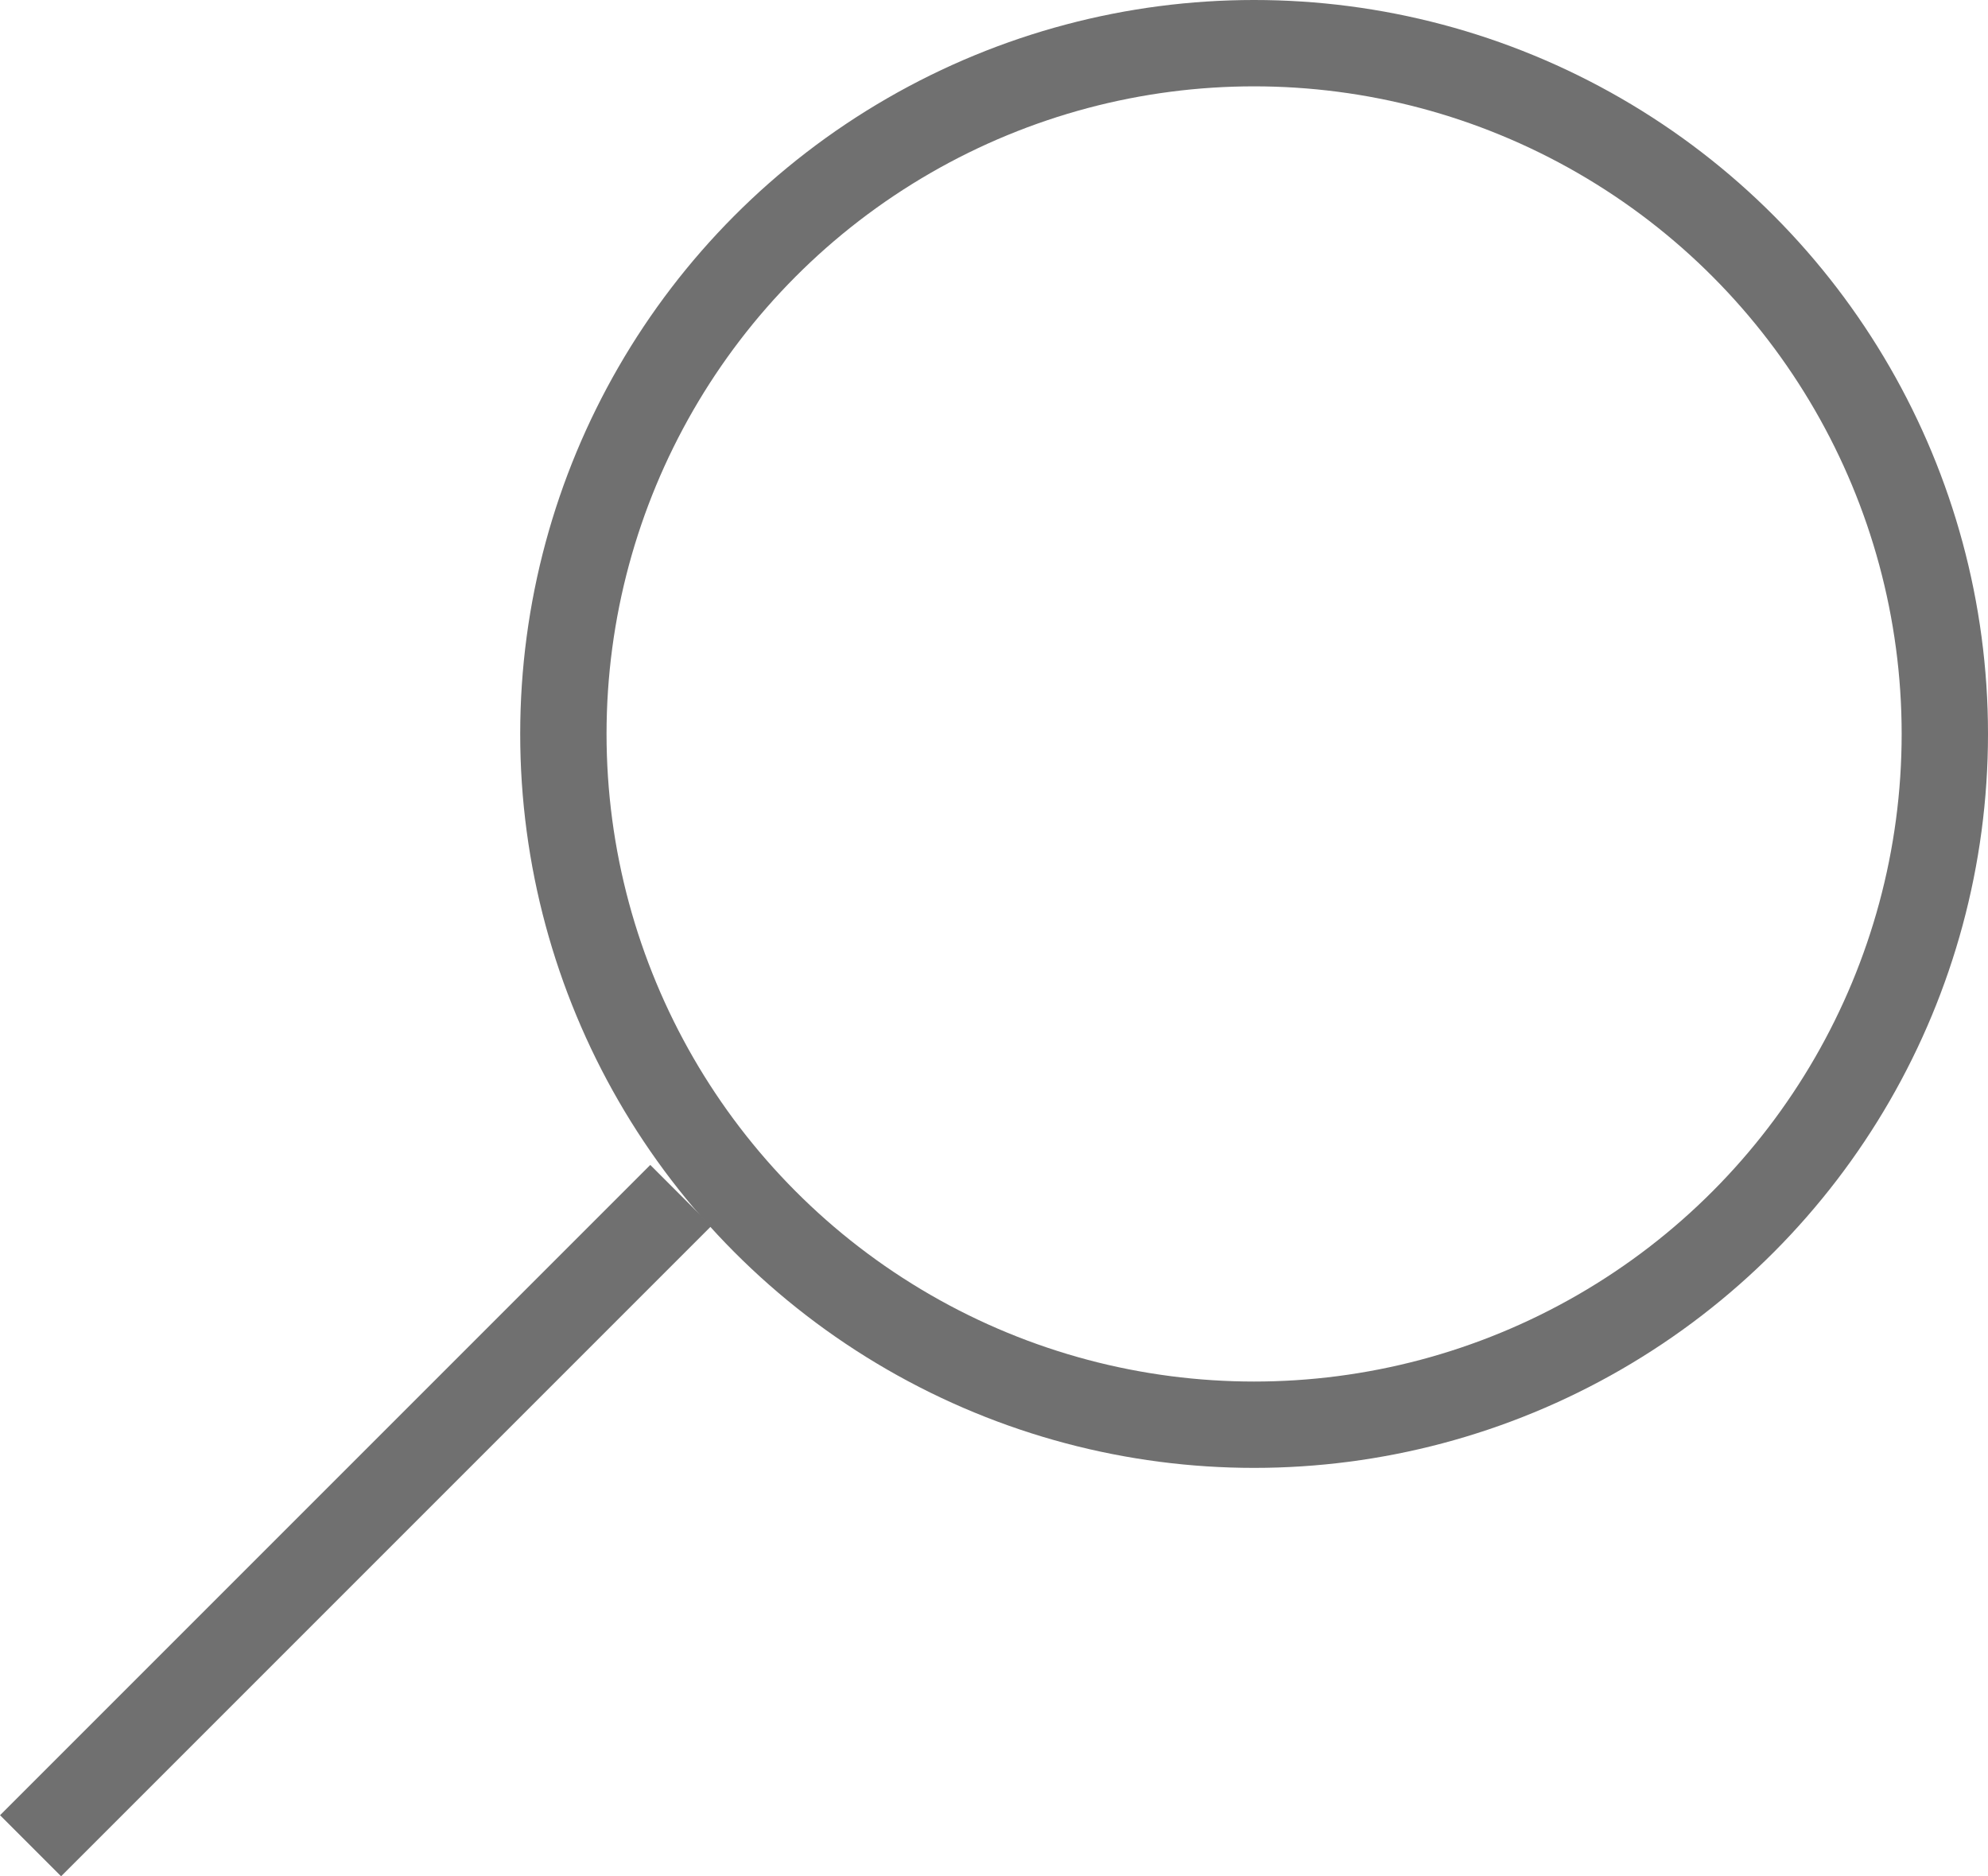
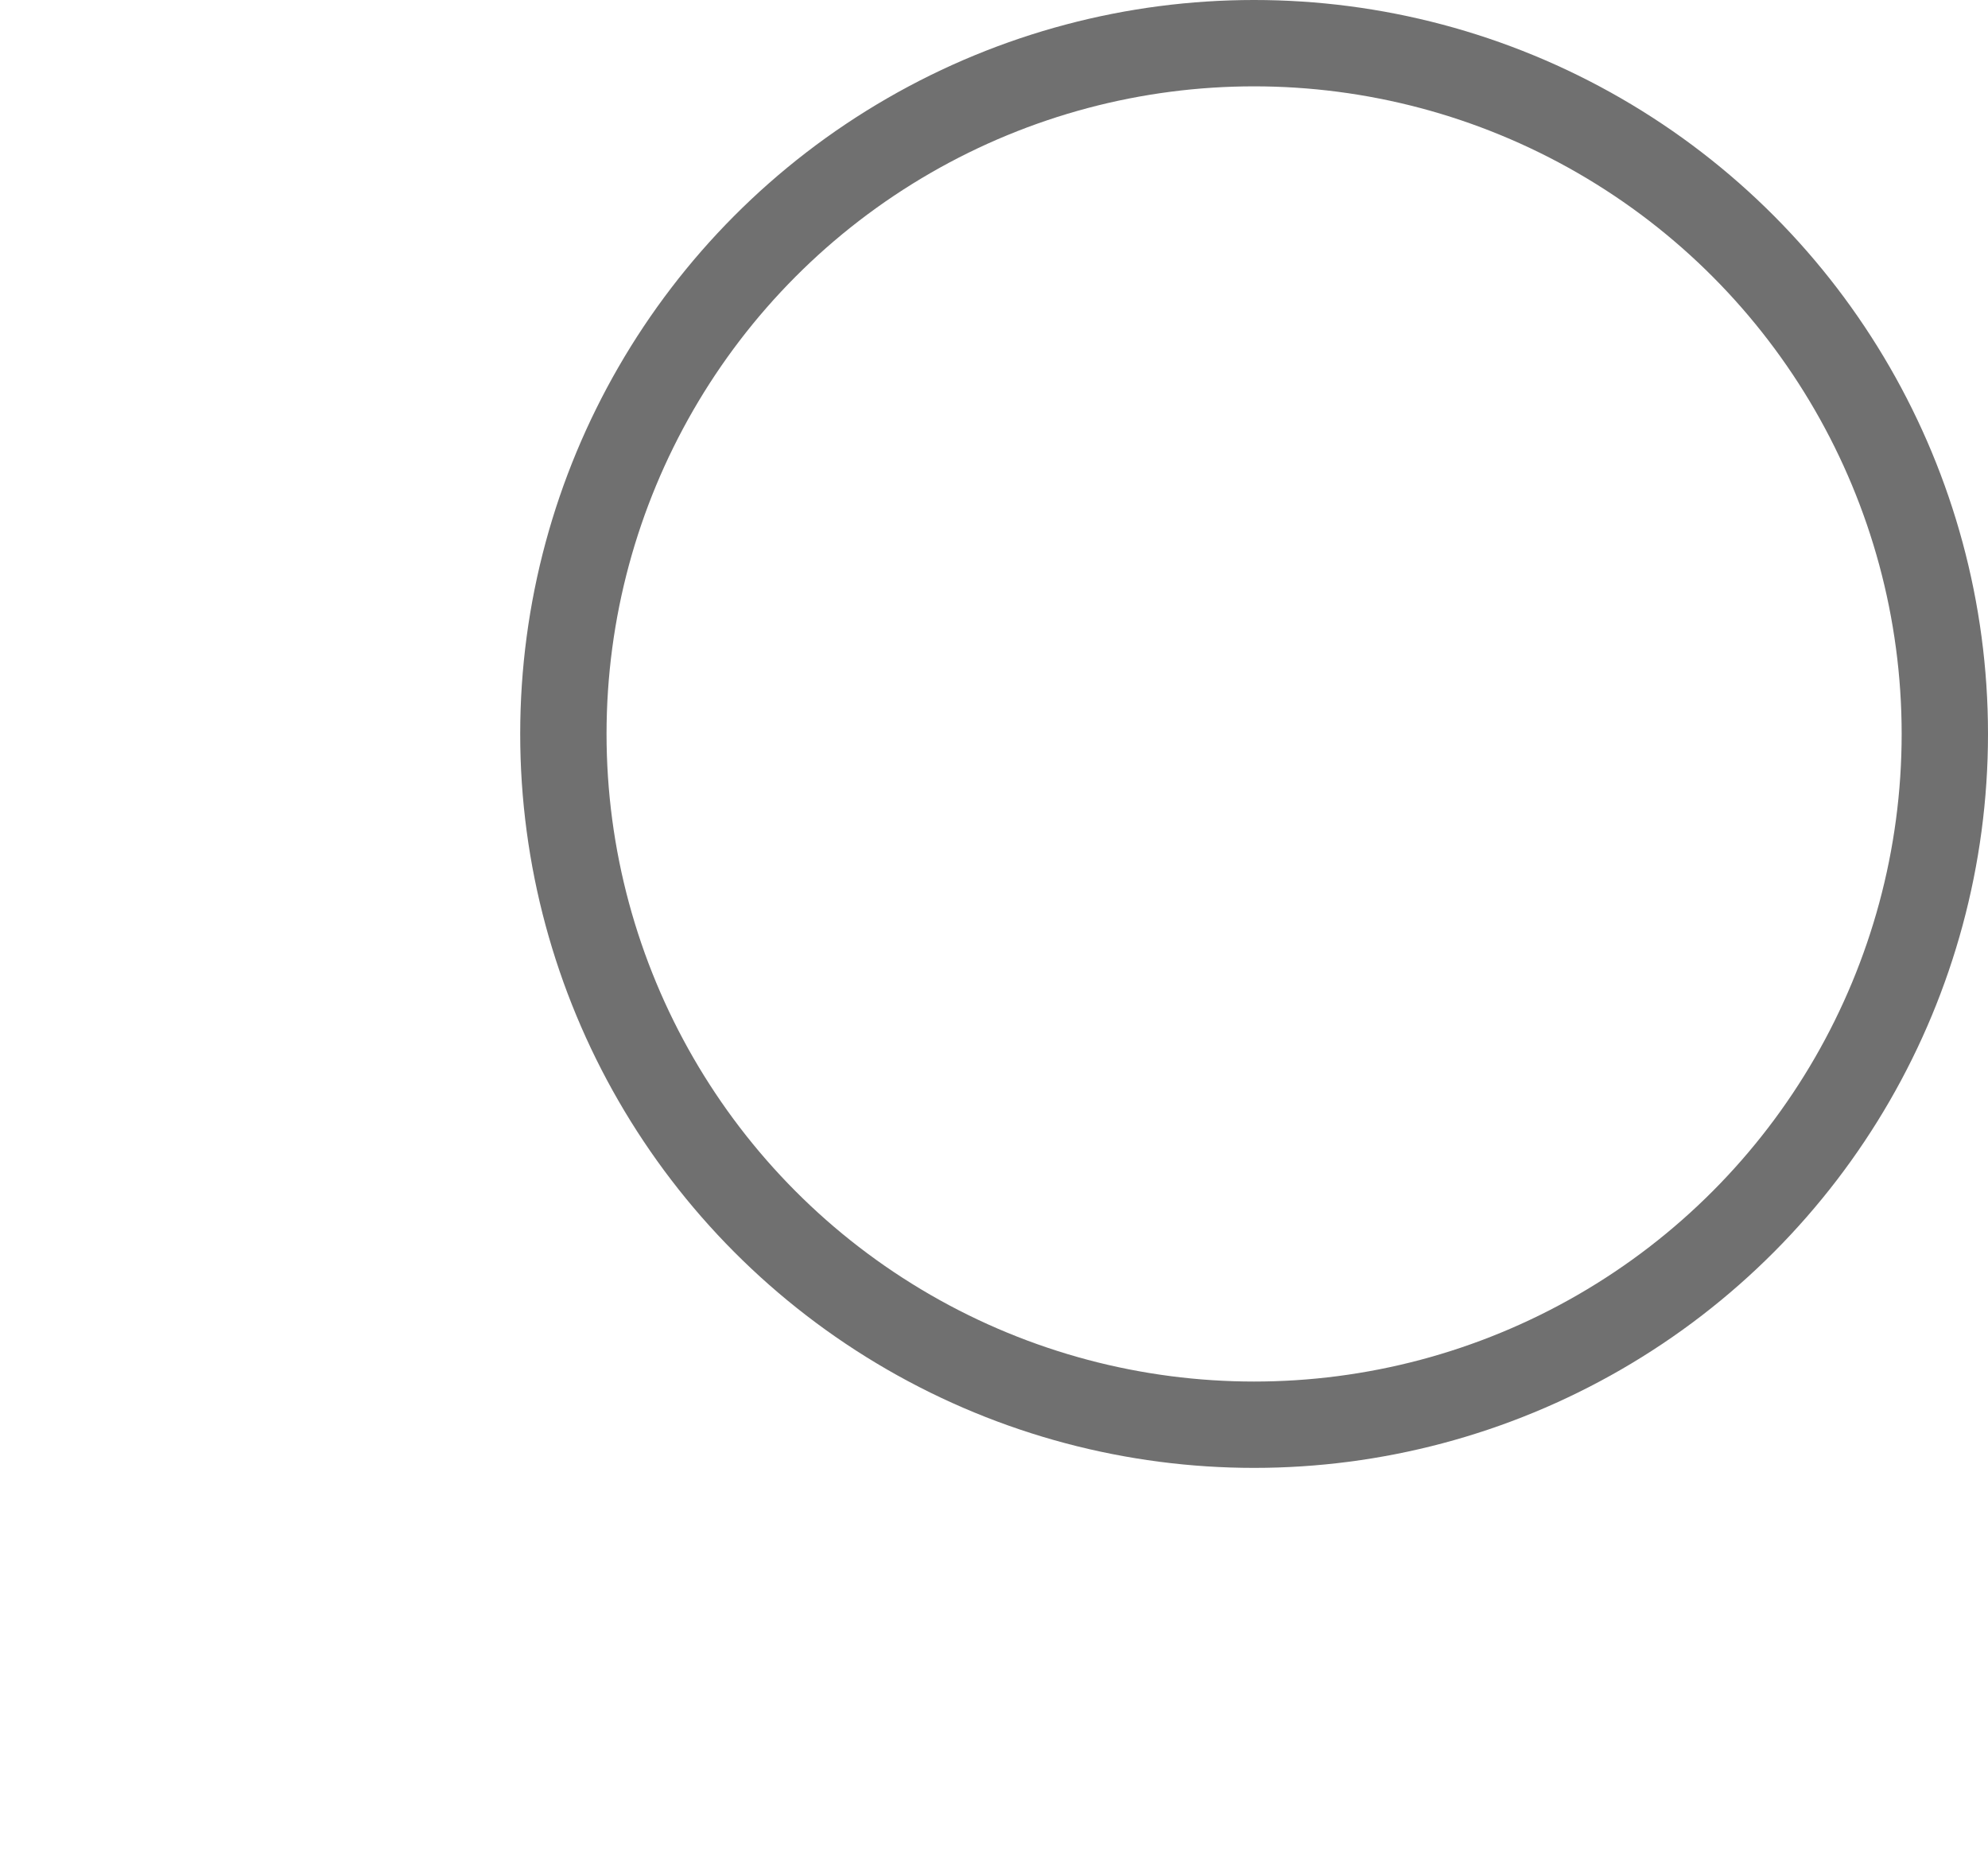
<svg xmlns="http://www.w3.org/2000/svg" width="23.025" height="21.729" viewBox="0 0 23.025 21.729">
  <g id="Group_1" data-name="Group 1" transform="translate(-1051.975 -94)">
    <g id="Ellipse_2" data-name="Ellipse 2" transform="translate(1058 94)" fill="none" stroke="#707070" stroke-width="1">
-       <circle cx="8.5" cy="8.5" r="8.5" stroke="none" />
      <circle cx="8.5" cy="8.5" r="8" fill="none" />
    </g>
-     <path id="Path_1" data-name="Path 1" d="M461.86,19.845l-7.531,7.531" transform="translate(598 88)" fill="none" stroke="#707070" stroke-width="1" />
  </g>
</svg>